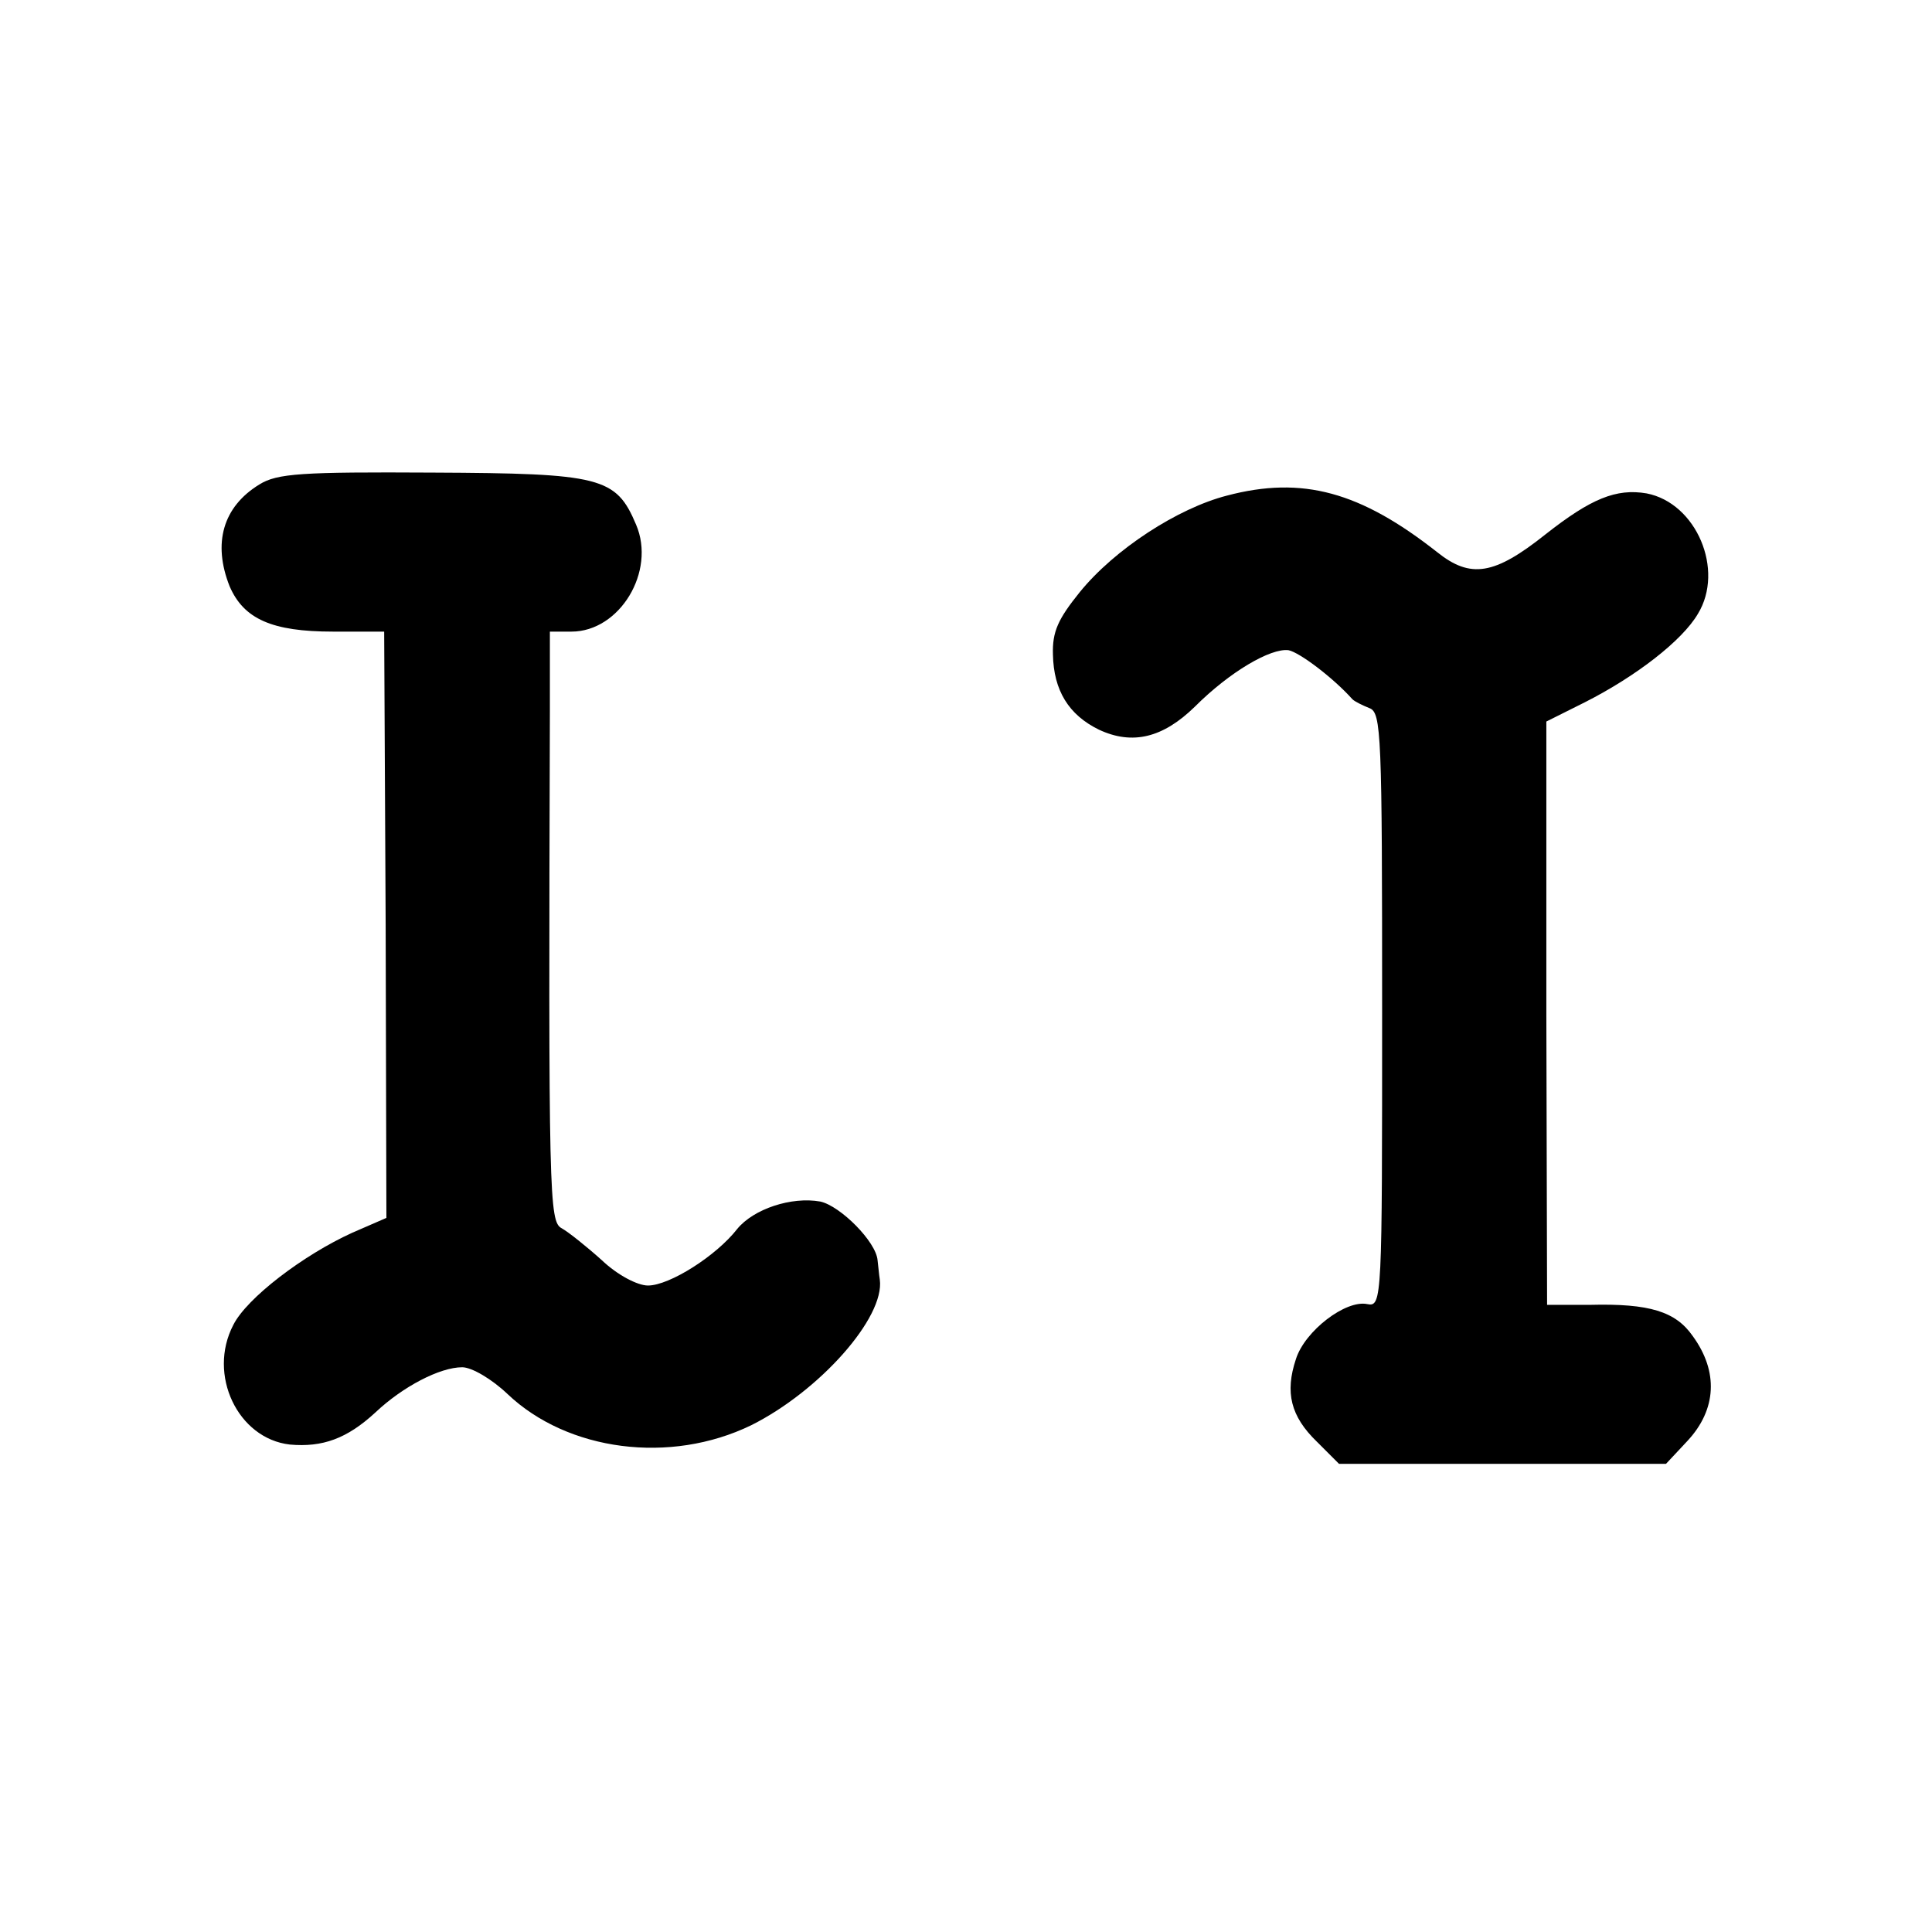
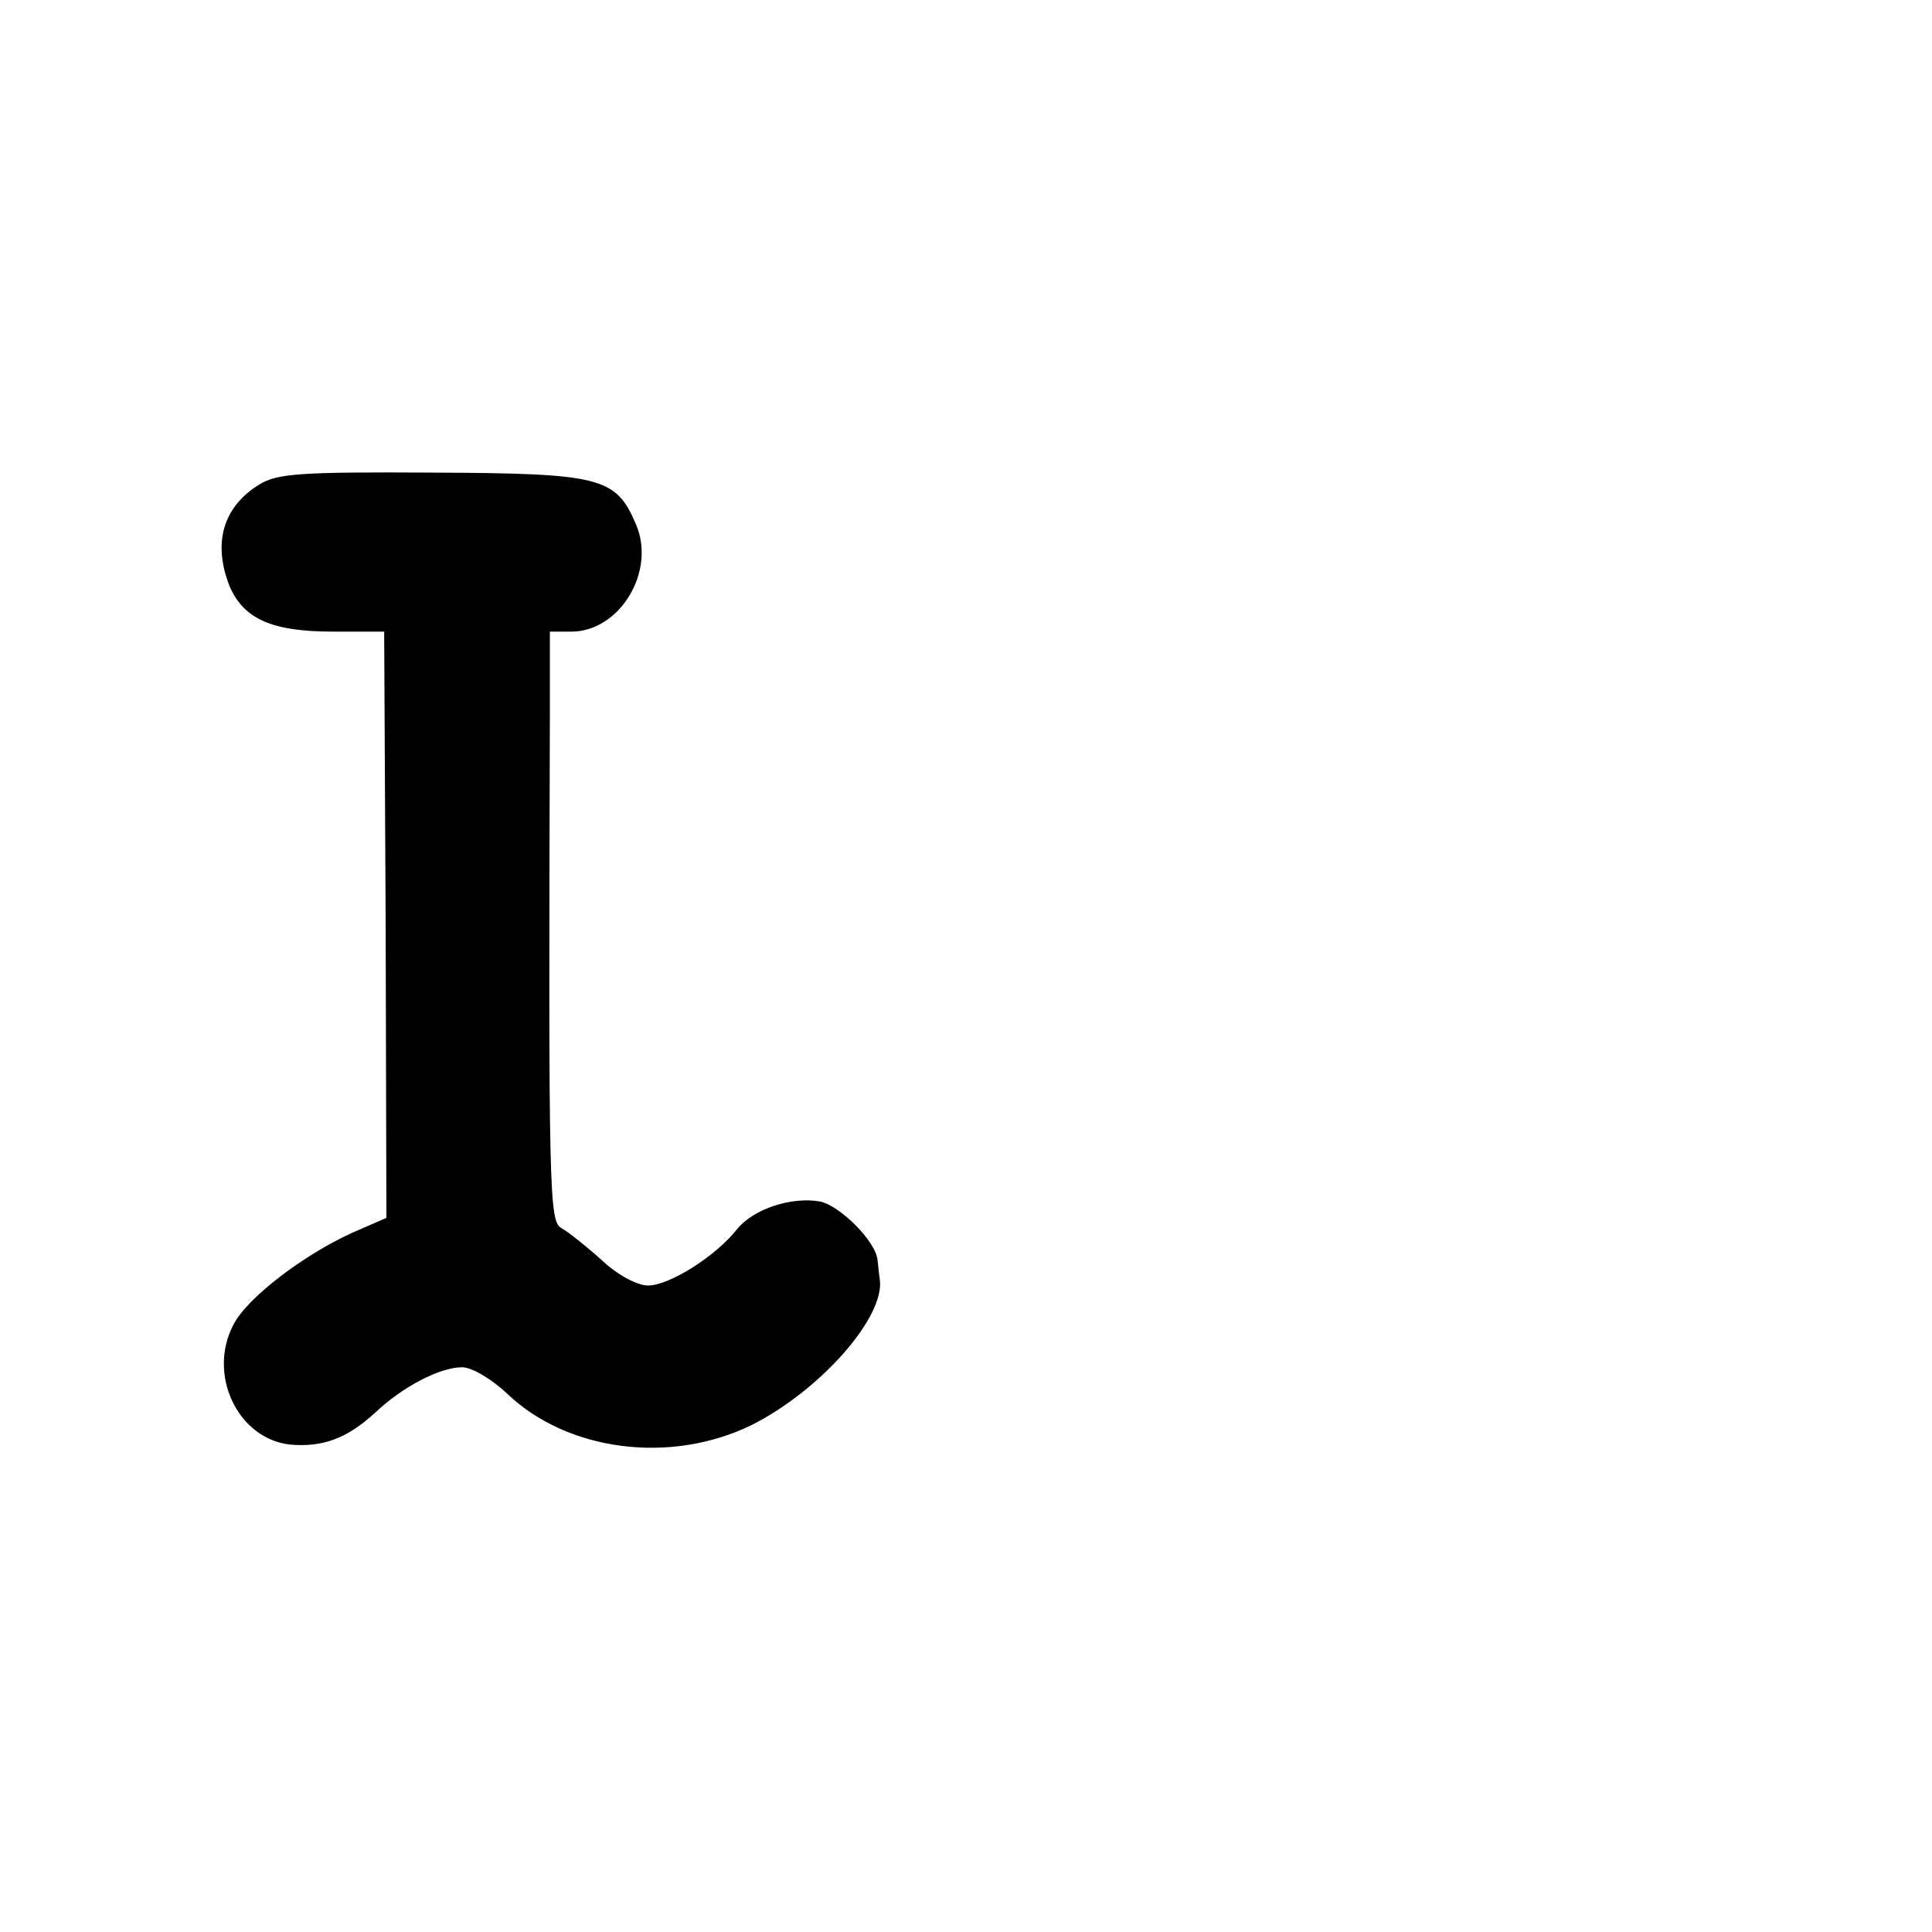
<svg xmlns="http://www.w3.org/2000/svg" version="1.0" width="260pt" height="260pt" viewBox="0 0 260 260" preserveAspectRatio="xMidYMid meet">
  <g transform="translate(0,260) scale(0.1,-0.1)" fill="#000000" stroke="none">
    <path d="M349 1948 c-49 -30 -63 -79 -40 -137 19 -44 57 -61 139 -61 l69 0 2 -394 1 -395 -46 -20 c-66 -30 -142 -88 -160 -124 -35 -67 6 -153 76 -161 44 -4 77 8 115 43 37 35 87 61 117 61 13 0 40 -16 61 -36 81 -77 219 -95 328 -42 92 46 180 145 173 196 -1 6 -2 18 -3 26 -2 25 -50 73 -77 79 -39 7 -90 -10 -112 -37 -28 -36 -91 -76 -120 -76 -14 0 -41 14 -62 34 -20 18 -45 38 -54 43 -17 9 -18 39 -16 696 l0 107 29 0 c65 0 114 81 87 144 -27 64 -47 69 -274 70 -176 1 -209 -1 -233 -16z" />
-     <path d="M1651 1933 c-66 -17 -151 -72 -198 -130 -29 -36 -37 -53 -36 -84 1 -48 21 -81 62 -101 45 -21 86 -11 129 31 47 47 102 79 126 76 15 -3 60 -37 86 -66 3 -3 13 -8 23 -12 16 -6 17 -35 17 -406 0 -391 0 -400 -20 -396 -29 6 -84 -36 -96 -74 -15 -45 -7 -77 28 -111 l30 -30 220 0 220 0 29 31 c39 42 42 93 7 141 -23 33 -58 44 -138 42 l-58 0 -1 392 0 393 52 26 c69 35 131 83 152 119 36 59 -2 149 -69 162 -41 7 -75 -7 -136 -55 -69 -55 -101 -60 -146 -24 -103 81 -181 103 -283 76z" />
  </g>
</svg>